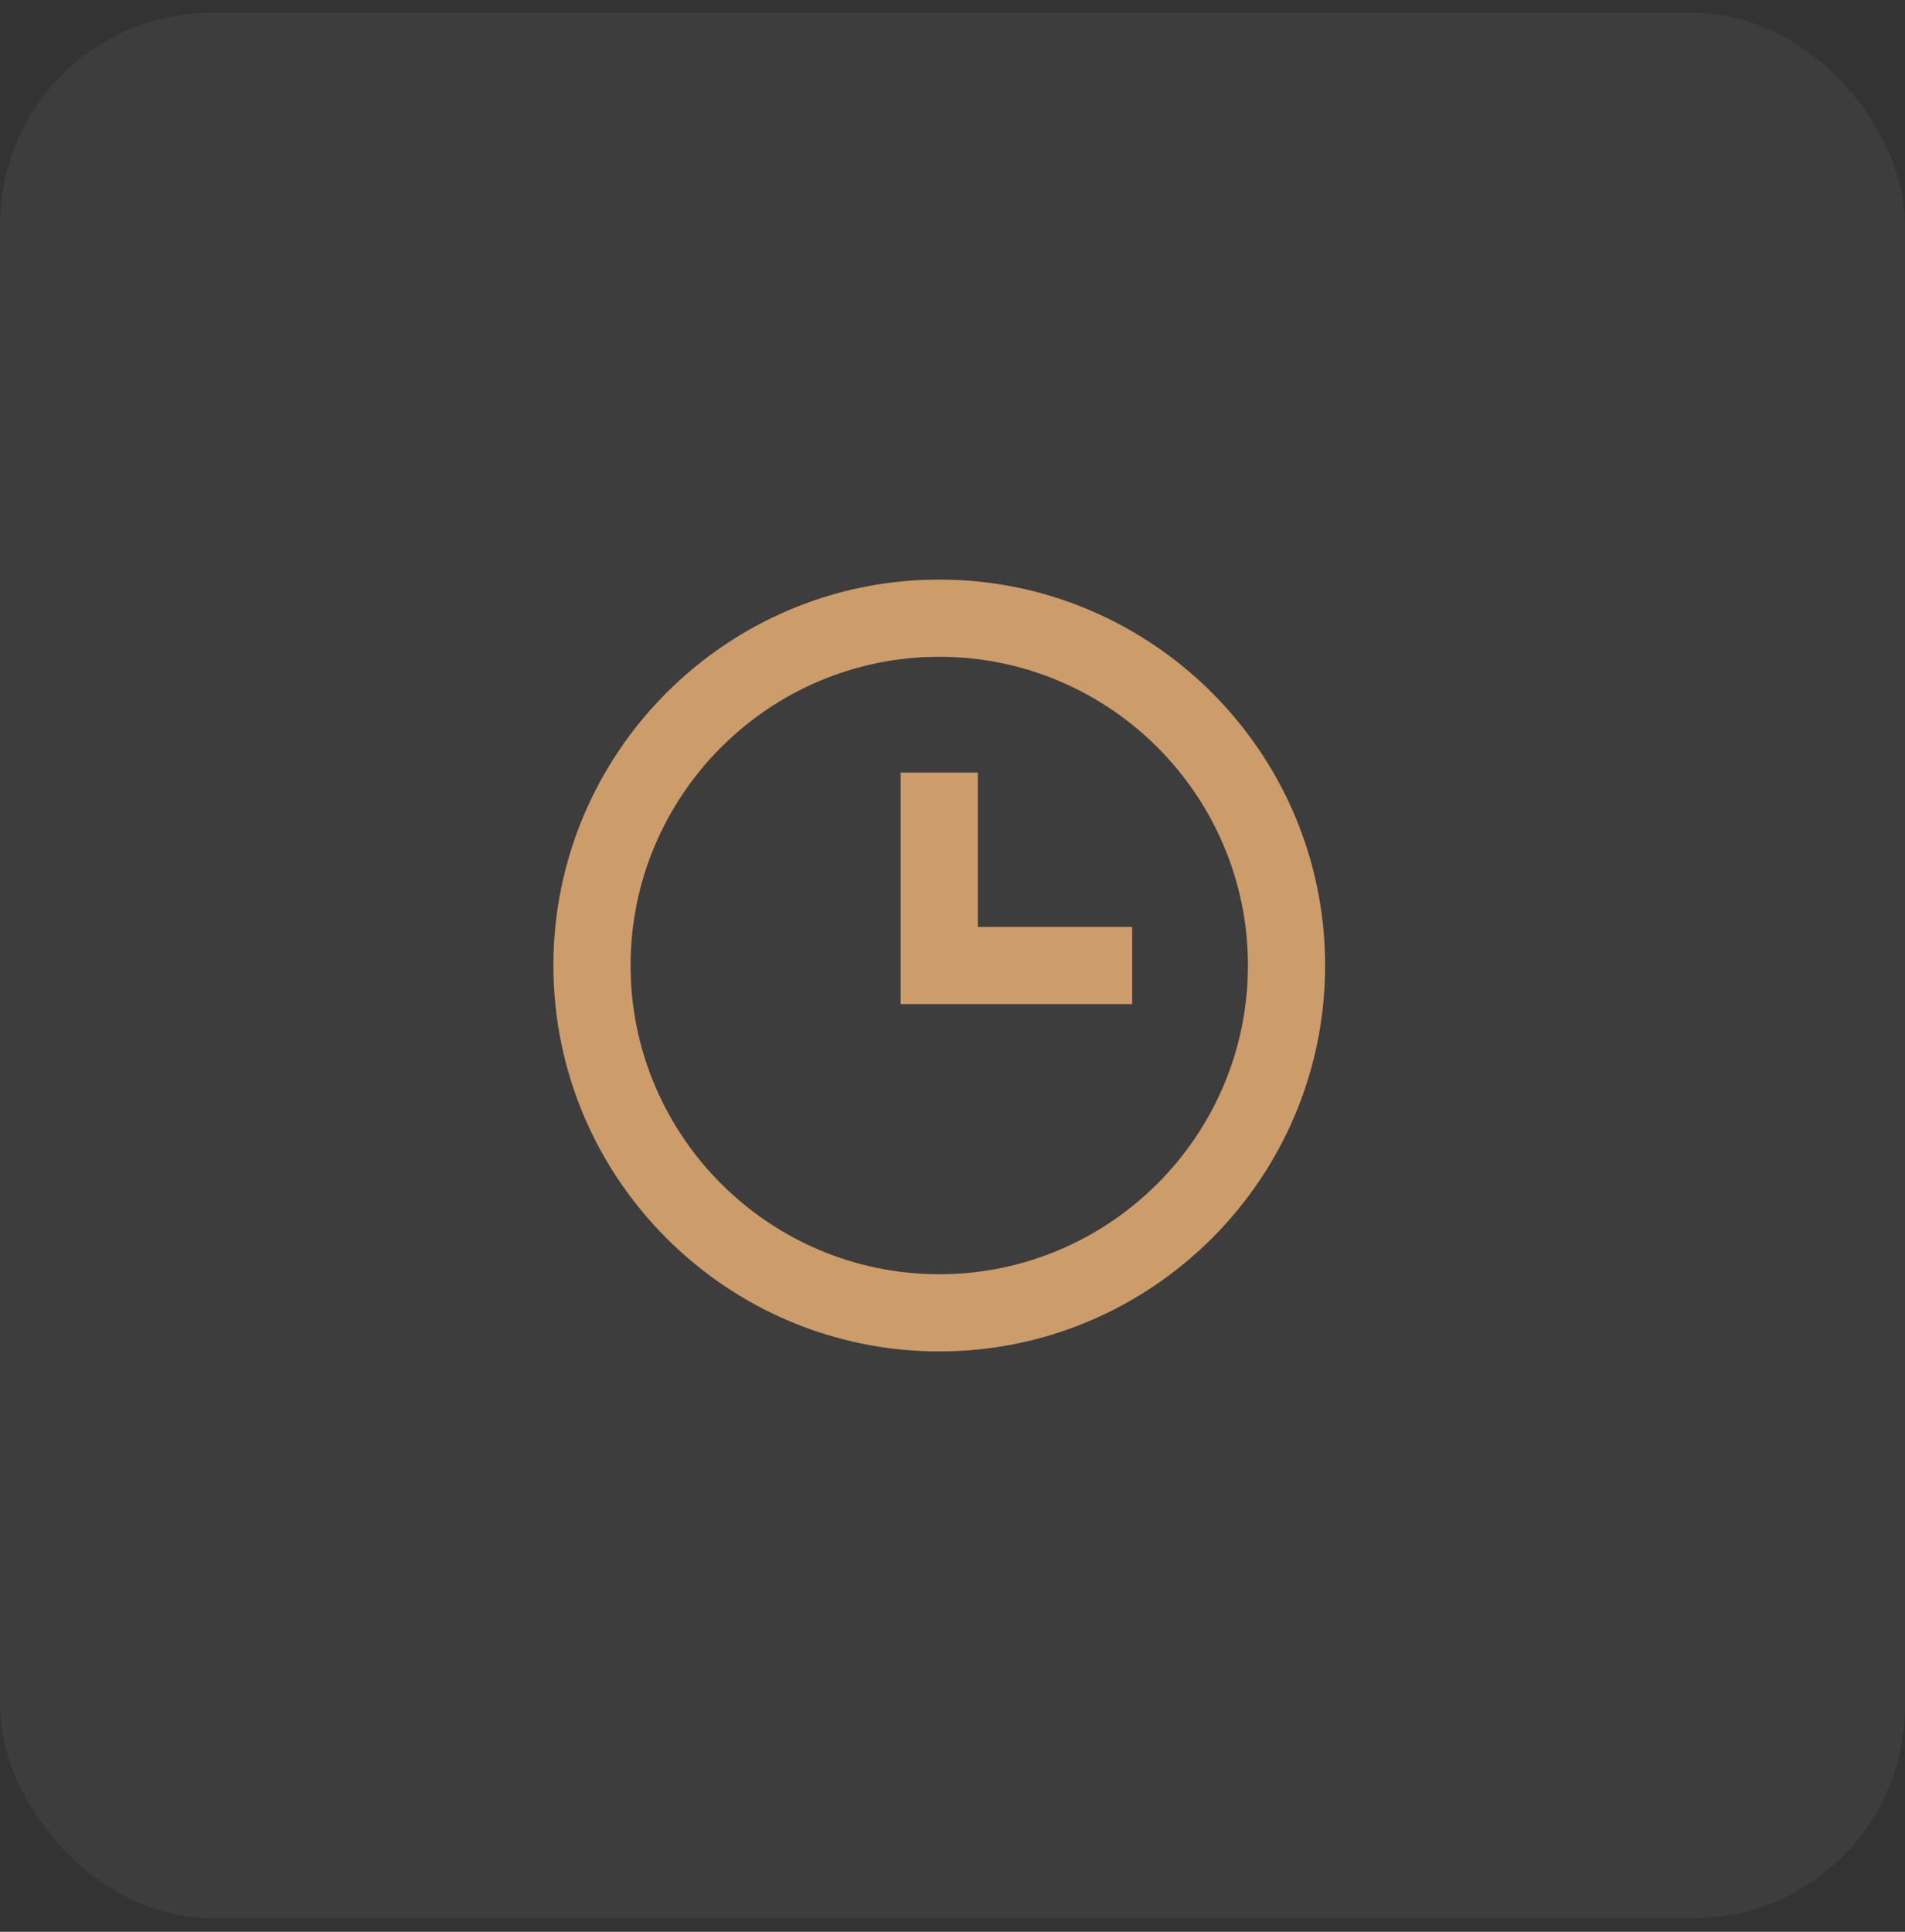
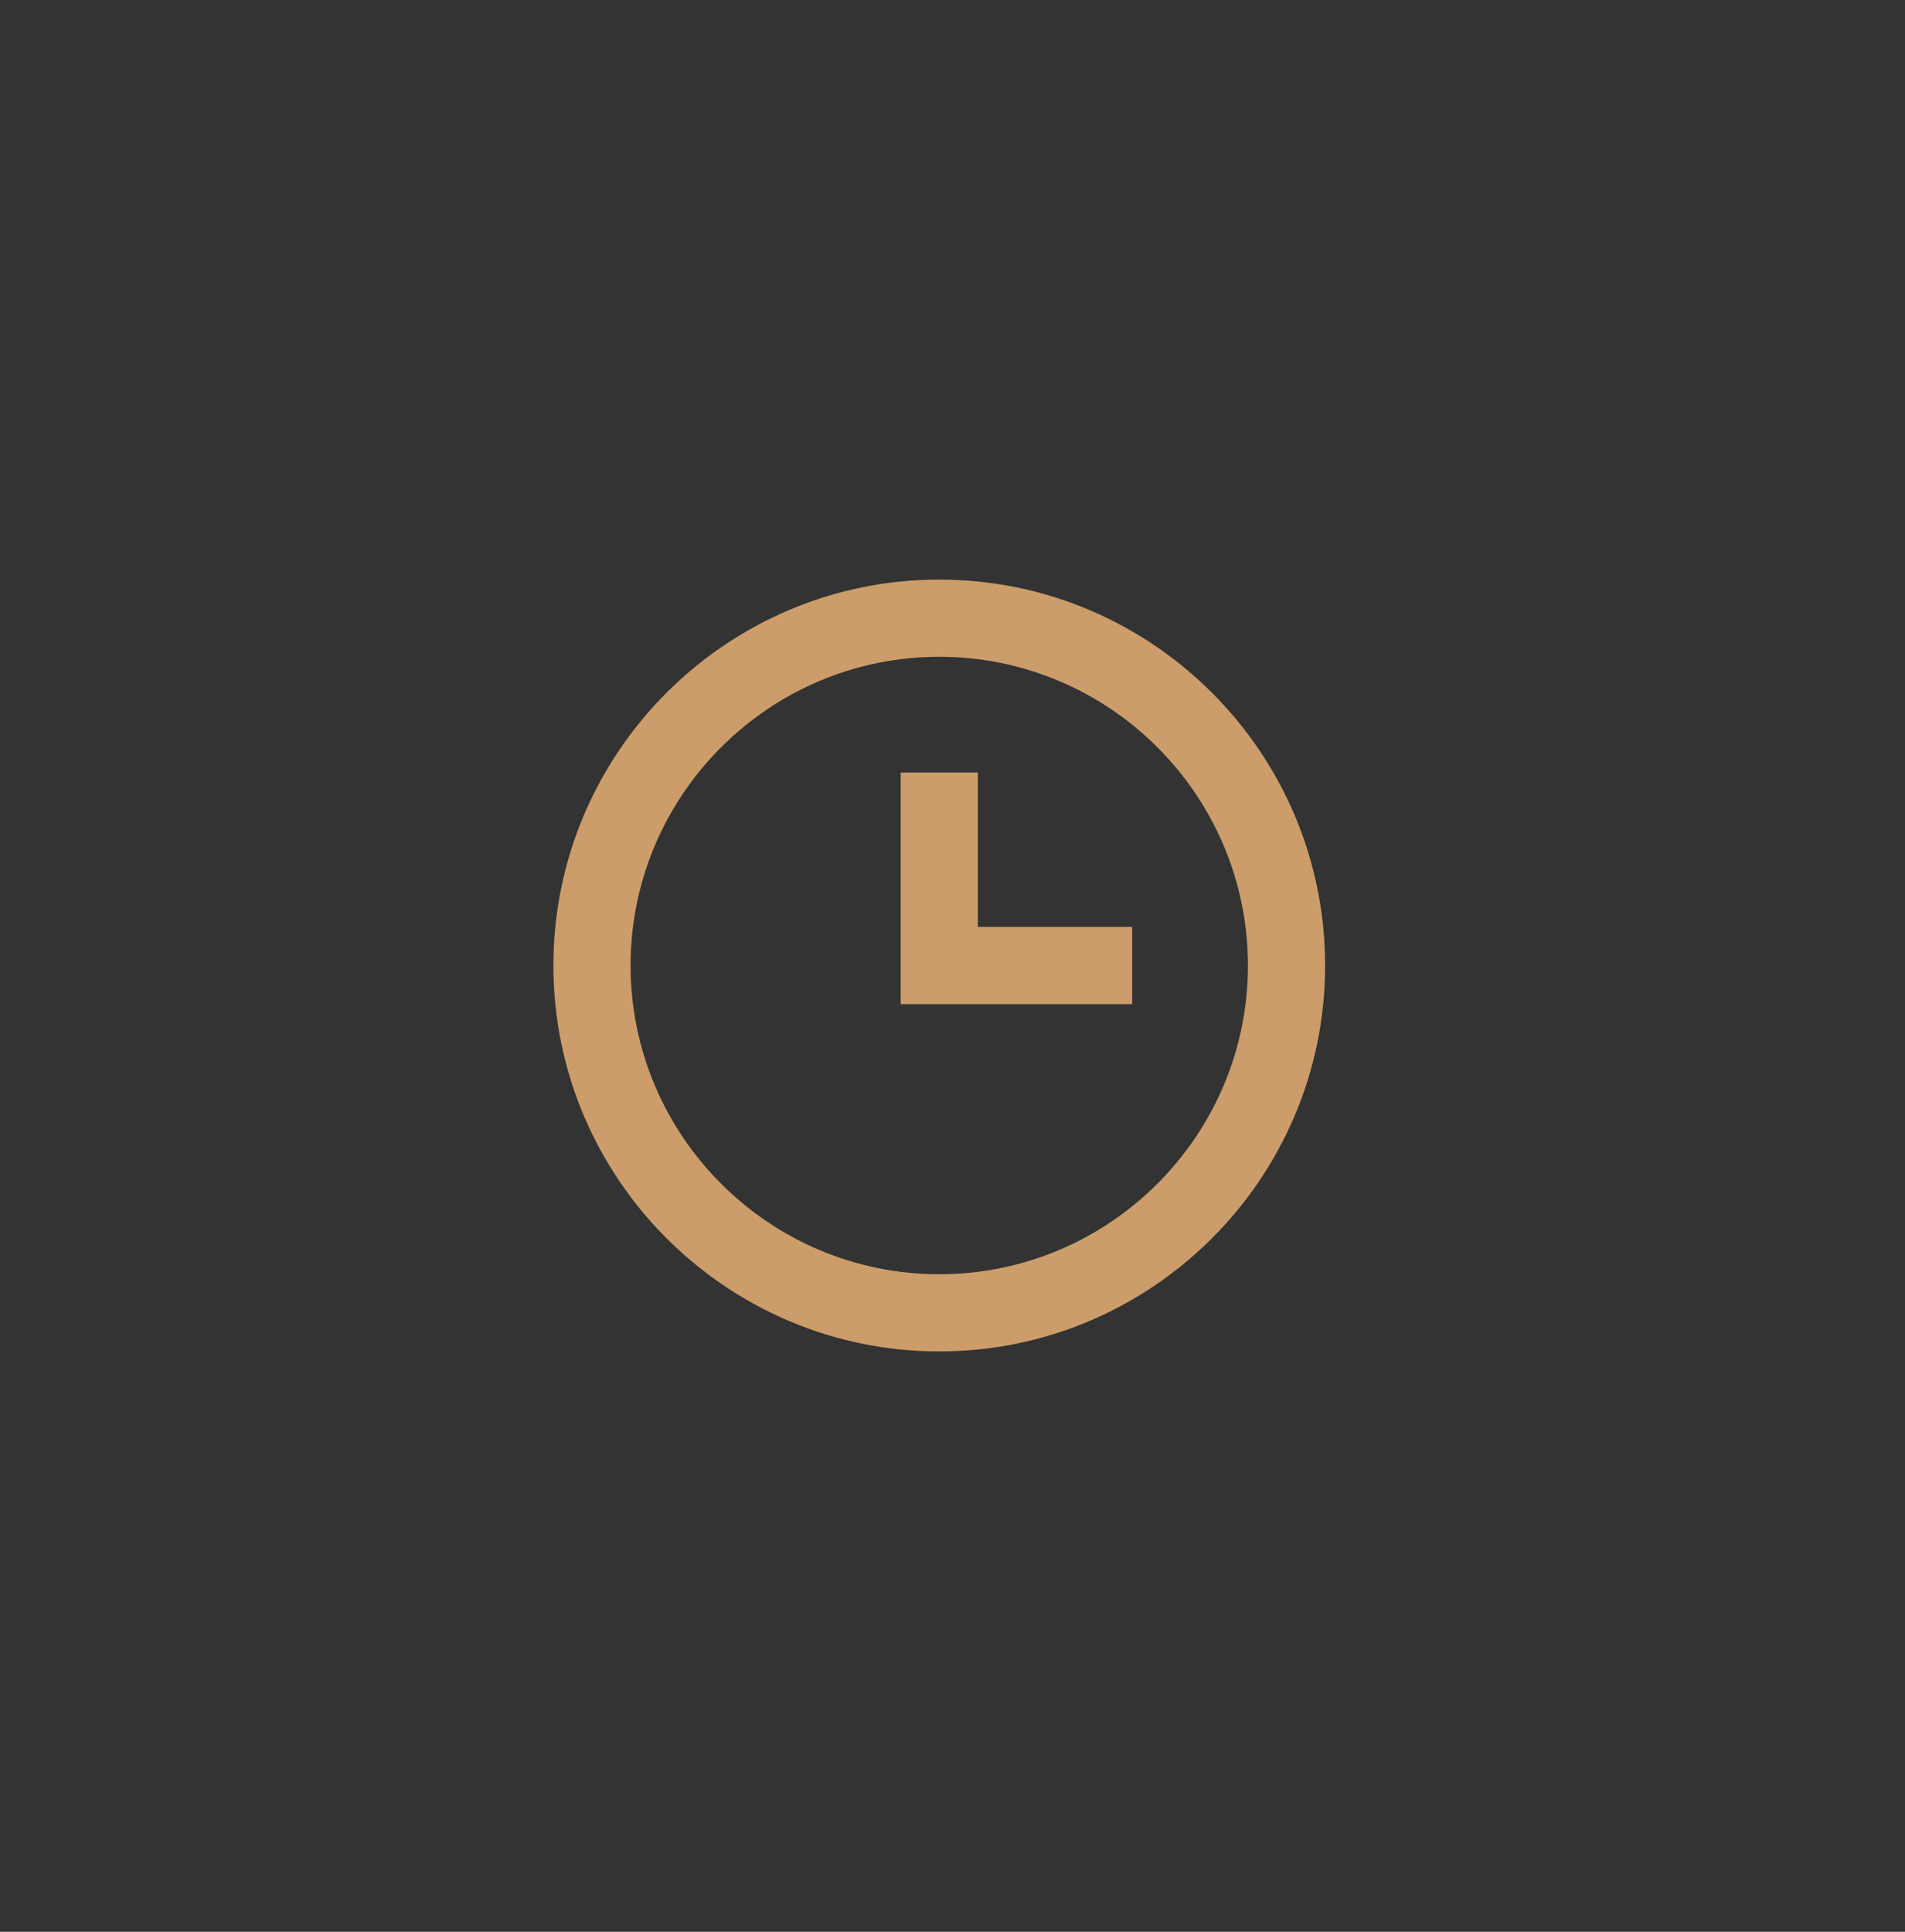
<svg xmlns="http://www.w3.org/2000/svg" width="72" height="73" viewBox="0 0 72 73" fill="none">
  <rect x="0" y="0" width="72" height="73" fill="#333333" stroke="none" />
-   <rect y="0.485" width="72" height="72" rx="8" fill="white" fill-opacity="0.05" />
  <path d="M35.499 21.902C27.458 21.902 20.916 28.444 20.916 36.485C20.916 44.527 27.458 51.069 35.499 51.069C43.541 51.069 50.083 44.527 50.083 36.485C50.083 28.444 43.541 21.902 35.499 21.902ZM35.499 48.152C29.067 48.152 23.833 42.918 23.833 36.485C23.833 30.053 29.067 24.819 35.499 24.819C41.932 24.819 47.166 30.053 47.166 36.485C47.166 42.918 41.932 48.152 35.499 48.152Z" fill="#CC9D6A" />
  <path d="M36.958 29.194H34.041V37.944H42.791V35.027H36.958V29.194Z" fill="#CC9D6A" />
</svg>